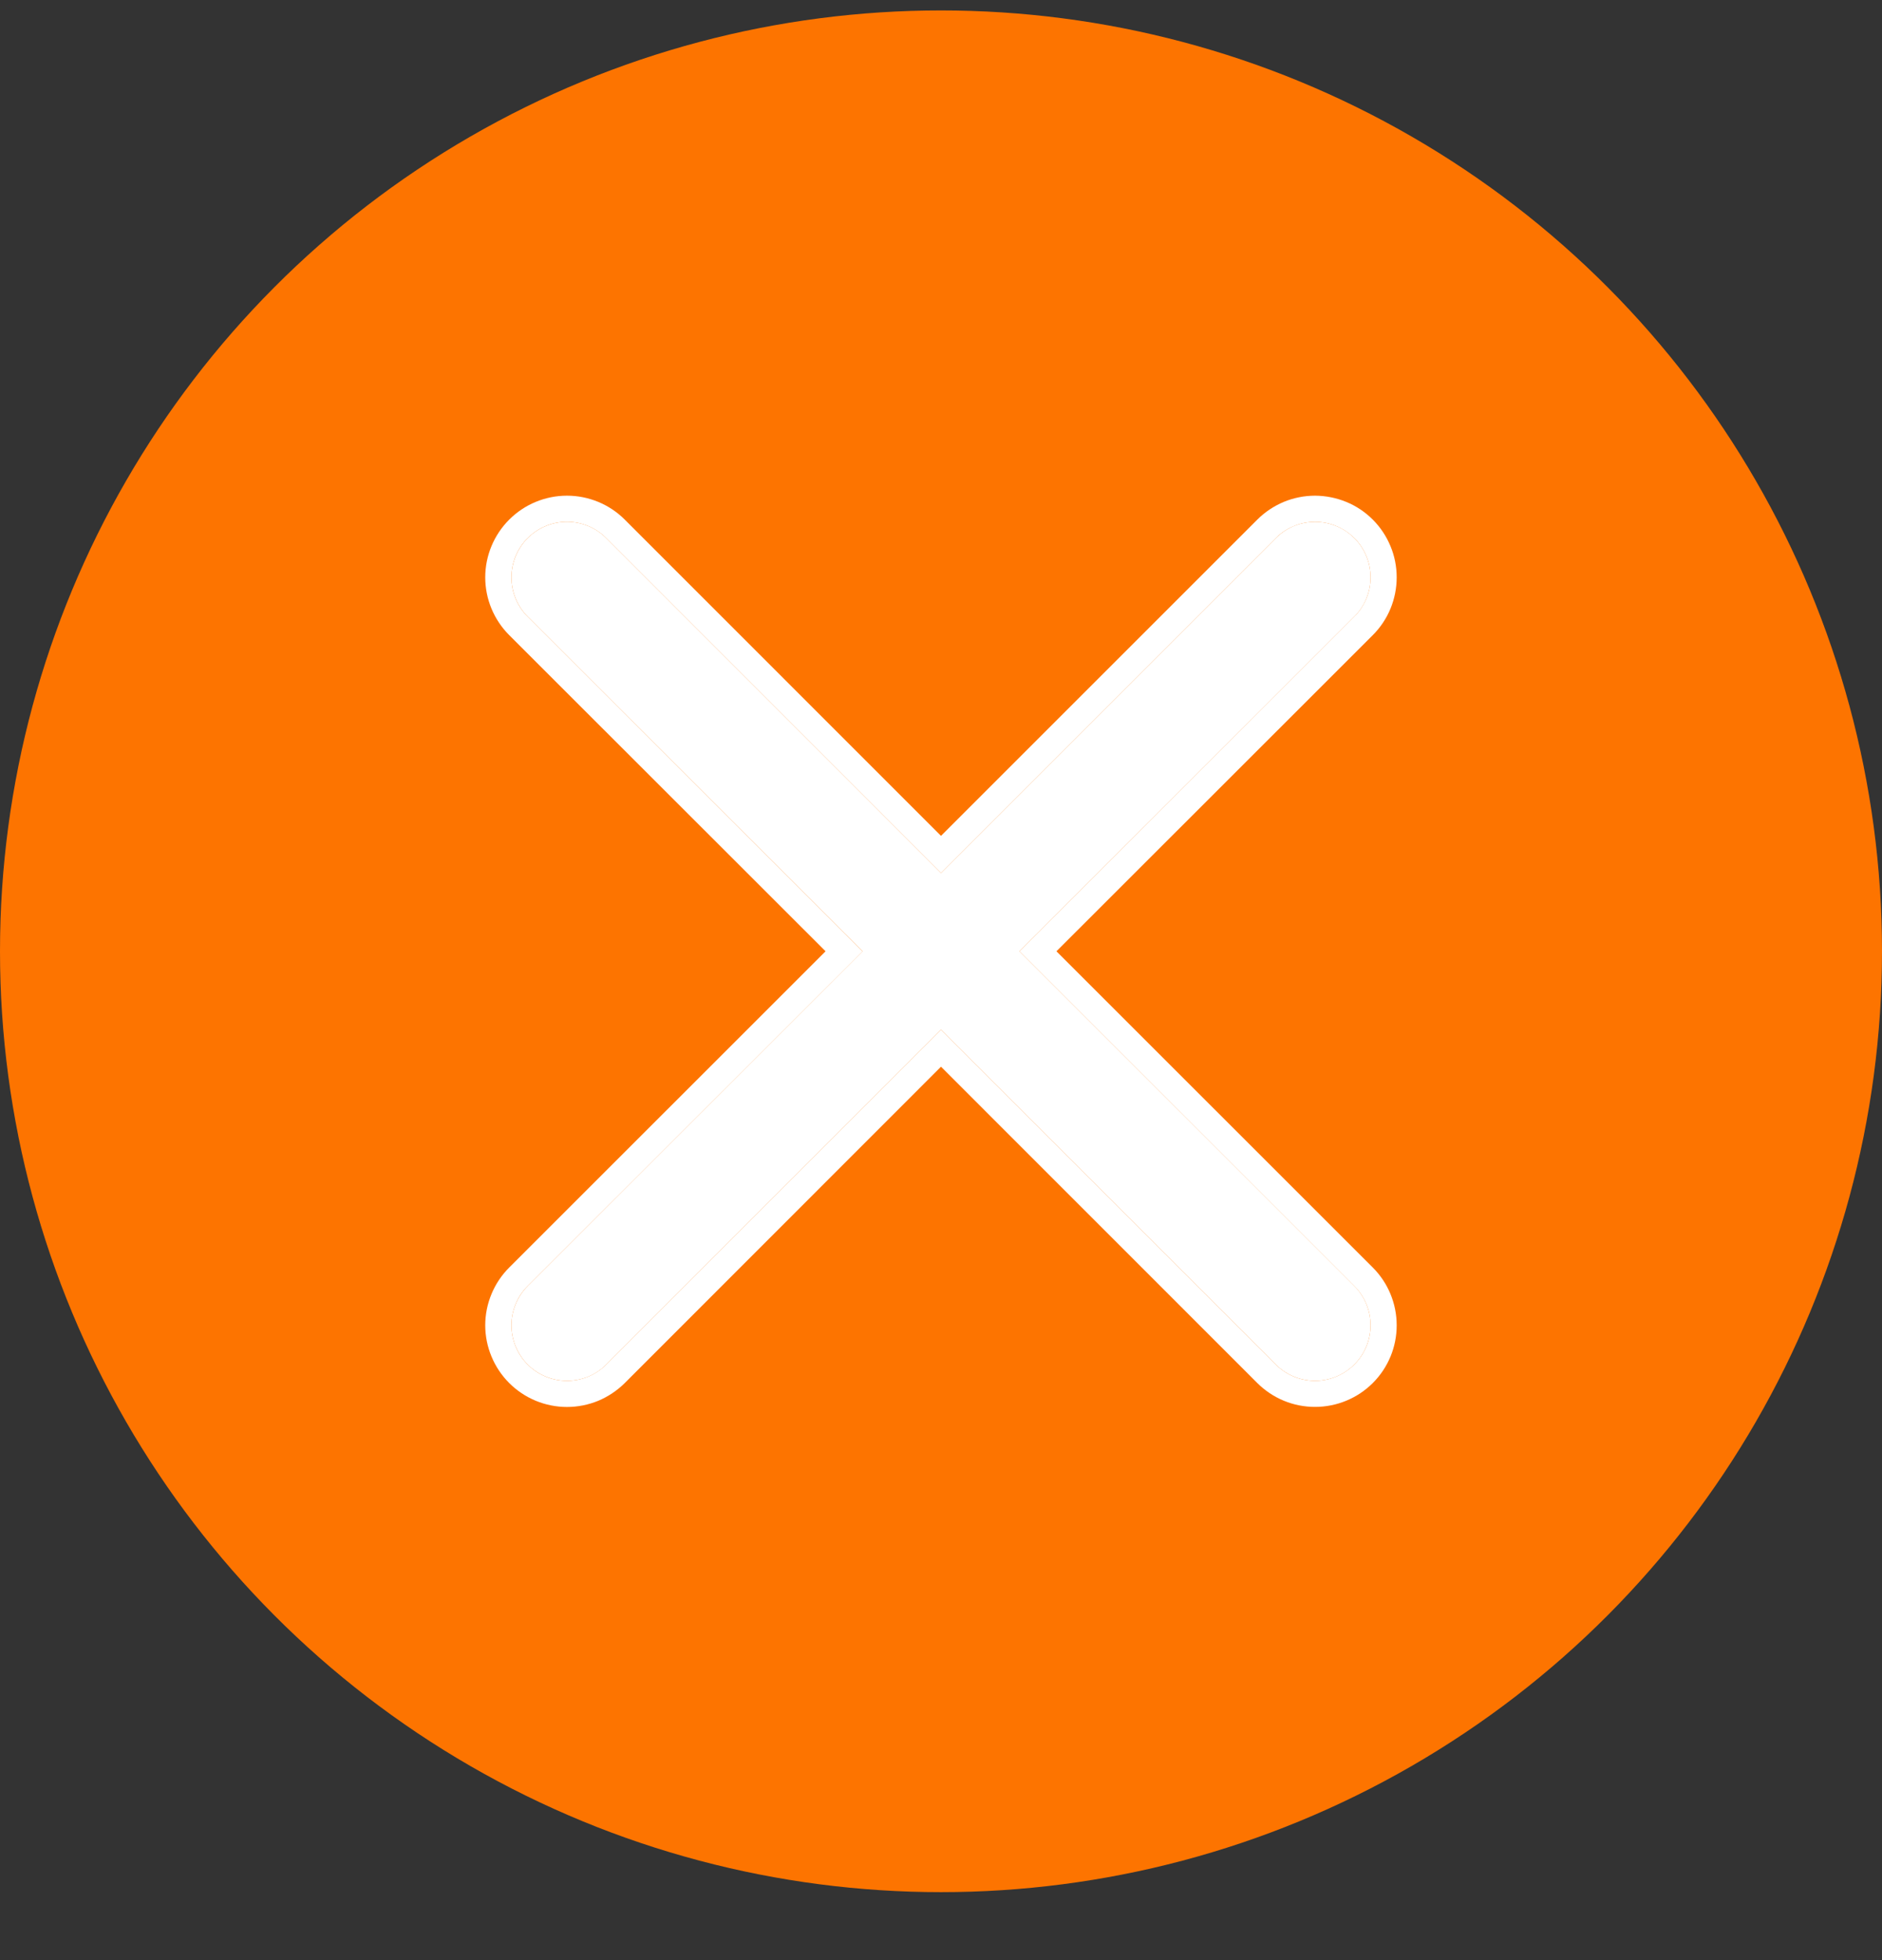
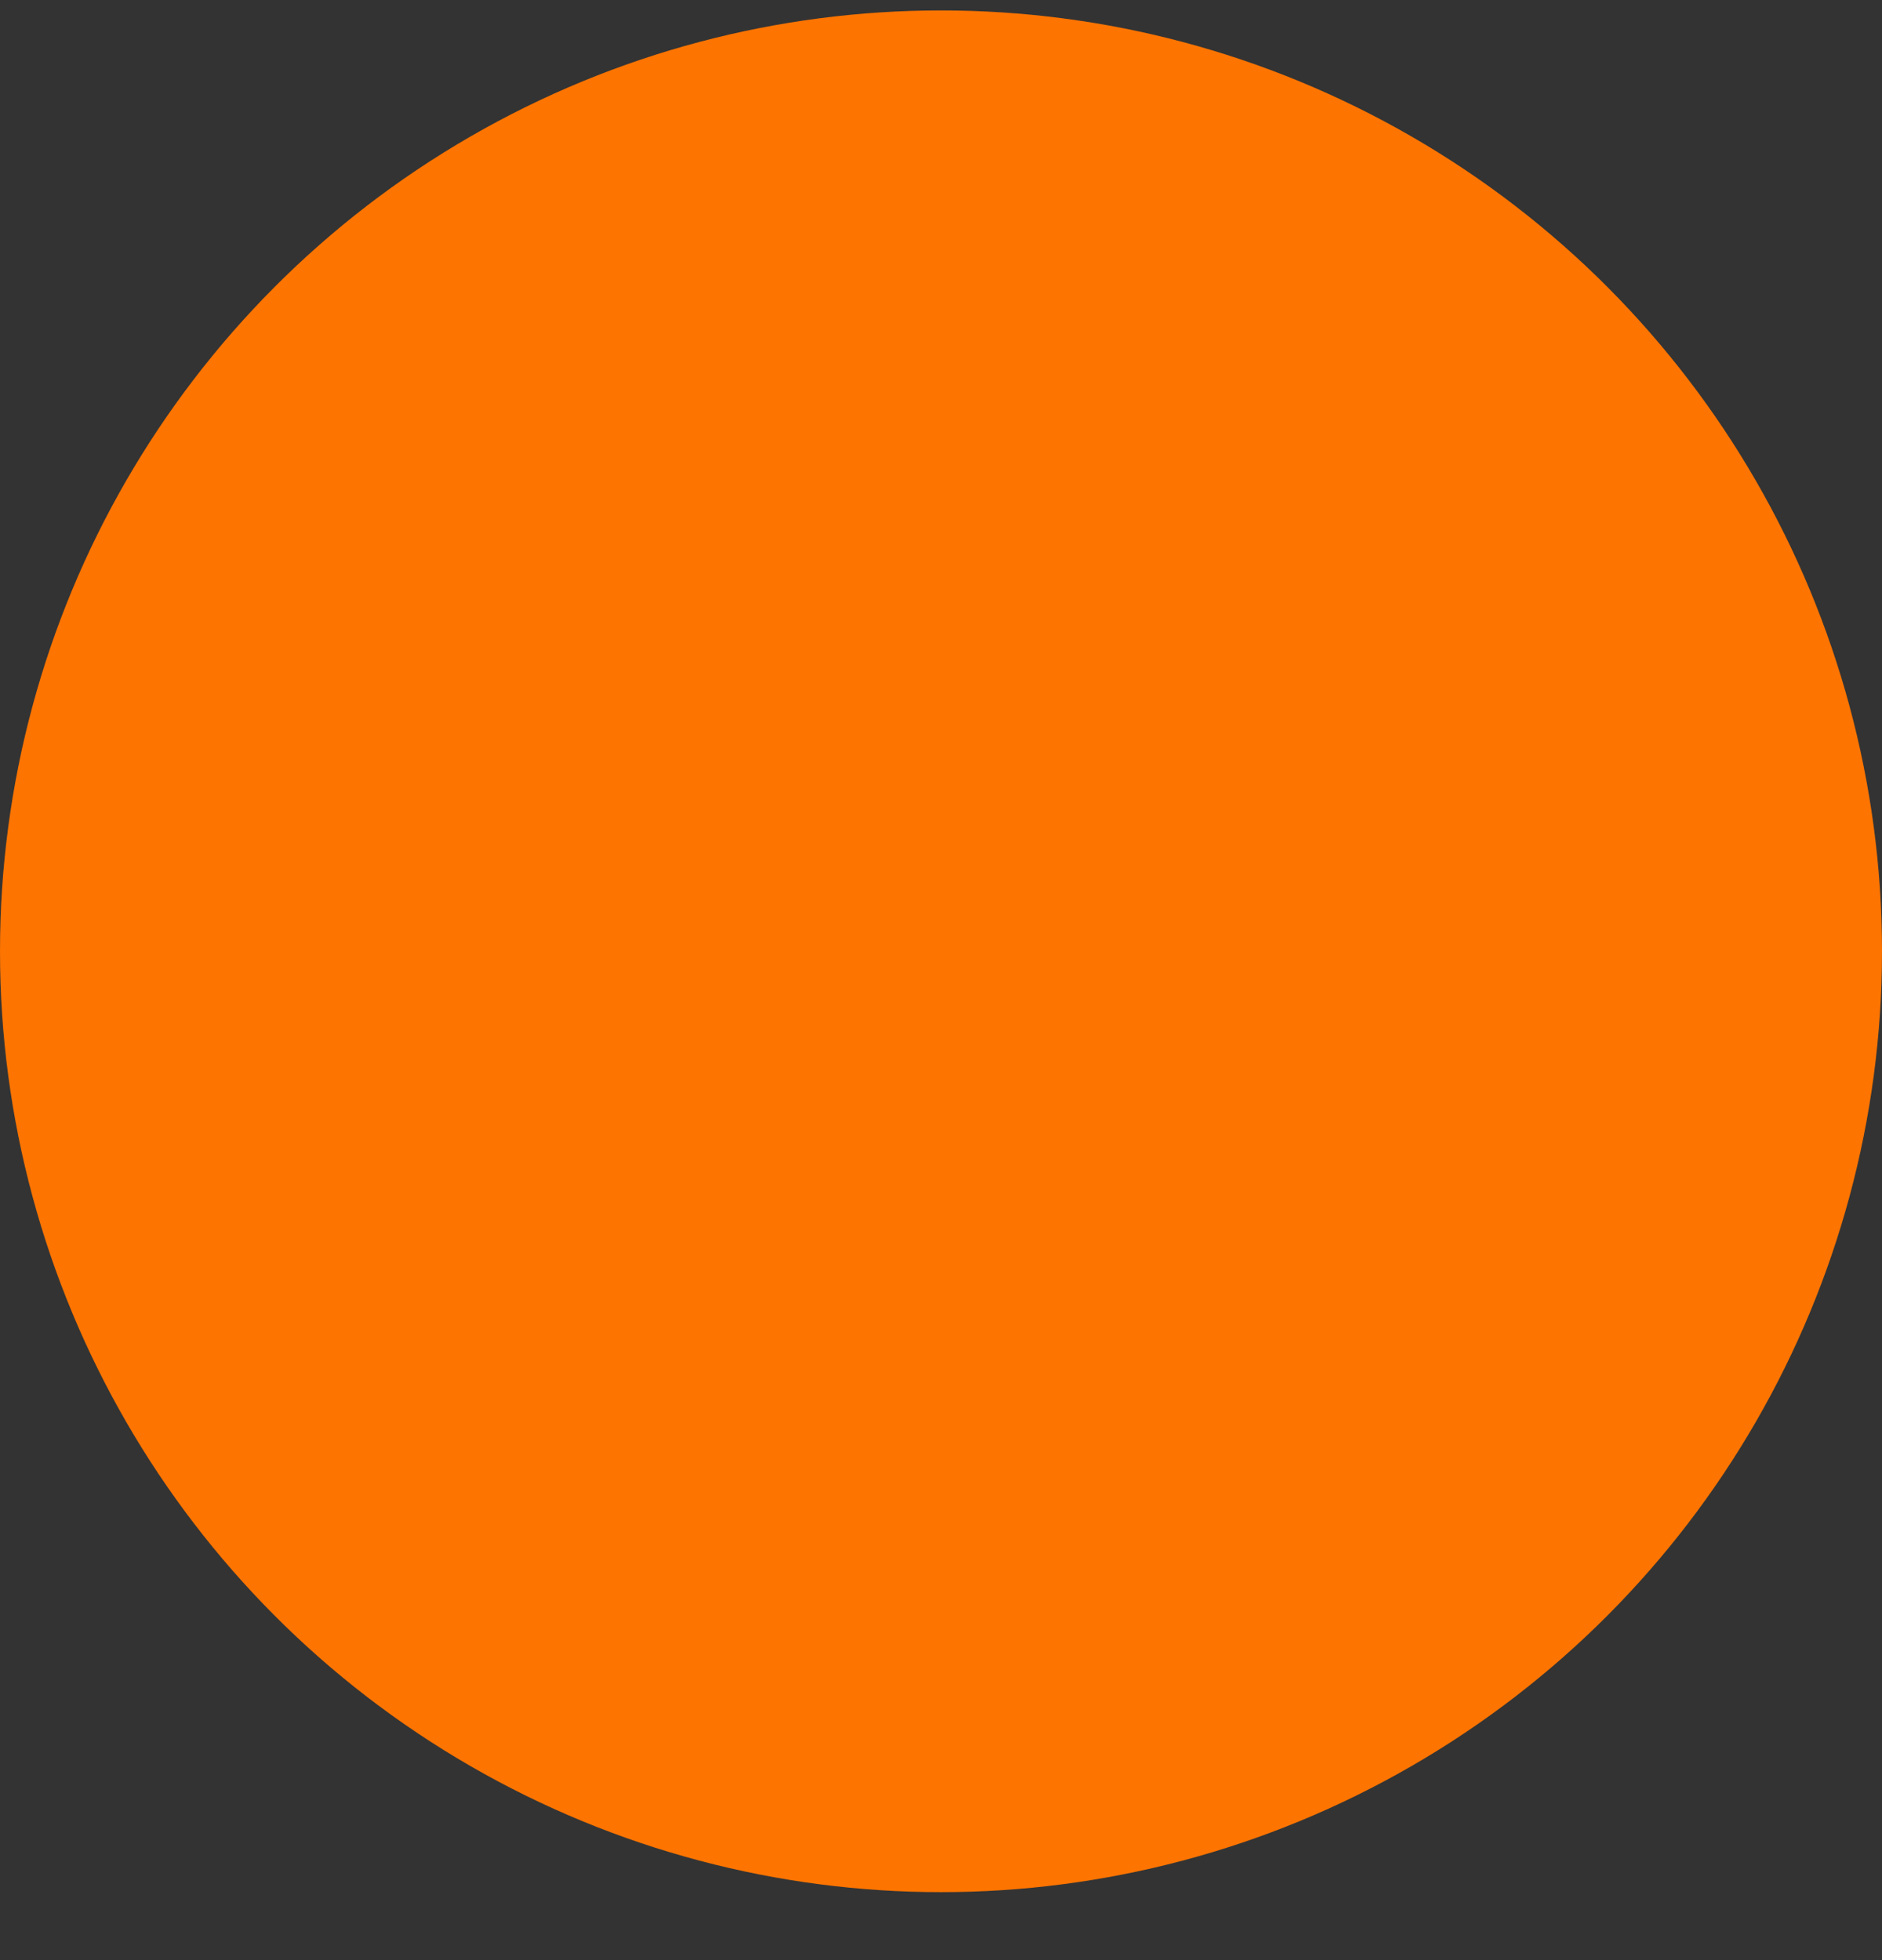
<svg xmlns="http://www.w3.org/2000/svg" width="24" height="25" viewBox="0 0 24 25" fill="none">
  <rect x="0" y="0" width="24" height="25" fill="#333333" stroke="none" />
  <circle cx="12" cy="12.133" r="12" fill="#FD7400" />
-   <path fill-rule="evenodd" clip-rule="evenodd" d="M17.271 7.865C17.336 7.799 17.389 7.721 17.424 7.635C17.46 7.549 17.478 7.457 17.478 7.364C17.478 7.271 17.46 7.179 17.424 7.093C17.389 7.007 17.337 6.929 17.271 6.863C17.206 6.798 17.128 6.745 17.042 6.71C16.956 6.674 16.864 6.656 16.771 6.656C16.678 6.656 16.586 6.674 16.5 6.709C16.414 6.745 16.336 6.797 16.27 6.863L12 11.133L7.731 6.863C7.599 6.73 7.418 6.655 7.23 6.655C7.043 6.655 6.862 6.73 6.729 6.863C6.597 6.996 6.522 7.176 6.522 7.364C6.522 7.552 6.597 7.732 6.729 7.865L10.999 12.133L6.729 16.402C6.664 16.468 6.612 16.546 6.576 16.632C6.54 16.718 6.522 16.81 6.522 16.903C6.522 16.996 6.54 17.088 6.576 17.174C6.612 17.26 6.664 17.338 6.729 17.404C6.862 17.537 7.043 17.611 7.23 17.611C7.323 17.611 7.416 17.593 7.502 17.558C7.588 17.522 7.666 17.47 7.731 17.404L12 13.134L16.27 17.404C16.403 17.537 16.583 17.611 16.771 17.611C16.959 17.611 17.139 17.536 17.271 17.403C17.404 17.27 17.478 17.09 17.478 16.902C17.478 16.715 17.403 16.535 17.271 16.402L13.001 12.133L17.271 7.865Z" fill="white" />
-   <path fill-rule="evenodd" clip-rule="evenodd" d="M16.034 6.627C16.131 6.53 16.246 6.454 16.372 6.401C16.498 6.349 16.634 6.322 16.771 6.322C16.907 6.323 17.043 6.35 17.169 6.402C17.296 6.454 17.41 6.531 17.507 6.628C17.604 6.725 17.68 6.84 17.732 6.966C17.785 7.092 17.811 7.228 17.811 7.364C17.811 7.501 17.784 7.637 17.732 7.763C17.68 7.889 17.603 8.004 17.506 8.101L13.472 12.133L17.506 16.166C17.701 16.361 17.811 16.626 17.811 16.902C17.812 17.179 17.702 17.444 17.507 17.639C17.312 17.834 17.047 17.944 16.771 17.944C16.494 17.945 16.23 17.835 16.034 17.64L12 13.605L7.967 17.64C7.87 17.736 7.755 17.813 7.629 17.866C7.503 17.918 7.367 17.945 7.23 17.945C6.954 17.945 6.689 17.835 6.494 17.64C6.397 17.543 6.32 17.428 6.268 17.302C6.215 17.175 6.188 17.04 6.188 16.903C6.188 16.766 6.215 16.631 6.268 16.504C6.32 16.378 6.397 16.263 6.494 16.166L10.528 12.133L6.494 8.101C6.298 7.905 6.188 7.64 6.188 7.364C6.188 7.088 6.298 6.823 6.494 6.627C6.689 6.432 6.954 6.322 7.23 6.322C7.507 6.322 7.772 6.432 7.967 6.627L12 10.661L16.034 6.627ZM16.27 6.863C16.335 6.797 16.414 6.745 16.5 6.71C16.585 6.674 16.677 6.656 16.77 6.656C16.863 6.656 16.956 6.674 17.041 6.71C17.127 6.745 17.205 6.798 17.271 6.863C17.337 6.929 17.389 7.007 17.424 7.093C17.46 7.179 17.478 7.271 17.478 7.364C17.478 7.457 17.46 7.549 17.424 7.635C17.388 7.721 17.336 7.799 17.27 7.865L13.001 12.133L17.27 16.402C17.403 16.535 17.478 16.715 17.478 16.903C17.478 17.09 17.404 17.27 17.271 17.403C17.138 17.536 16.958 17.611 16.77 17.611C16.583 17.611 16.403 17.537 16.27 17.404L12 13.134L7.731 17.404C7.665 17.47 7.587 17.522 7.501 17.558C7.415 17.593 7.323 17.611 7.23 17.611C7.042 17.611 6.862 17.537 6.729 17.404C6.664 17.338 6.611 17.26 6.576 17.174C6.54 17.088 6.522 16.996 6.522 16.903C6.522 16.81 6.54 16.718 6.576 16.632C6.611 16.546 6.664 16.468 6.729 16.402L10.999 12.134L6.729 7.865C6.596 7.732 6.522 7.552 6.522 7.364C6.522 7.176 6.596 6.996 6.729 6.863C6.862 6.73 7.042 6.655 7.23 6.655C7.418 6.655 7.598 6.73 7.731 6.863L12 11.133L16.27 6.863Z" fill="white" />
</svg>